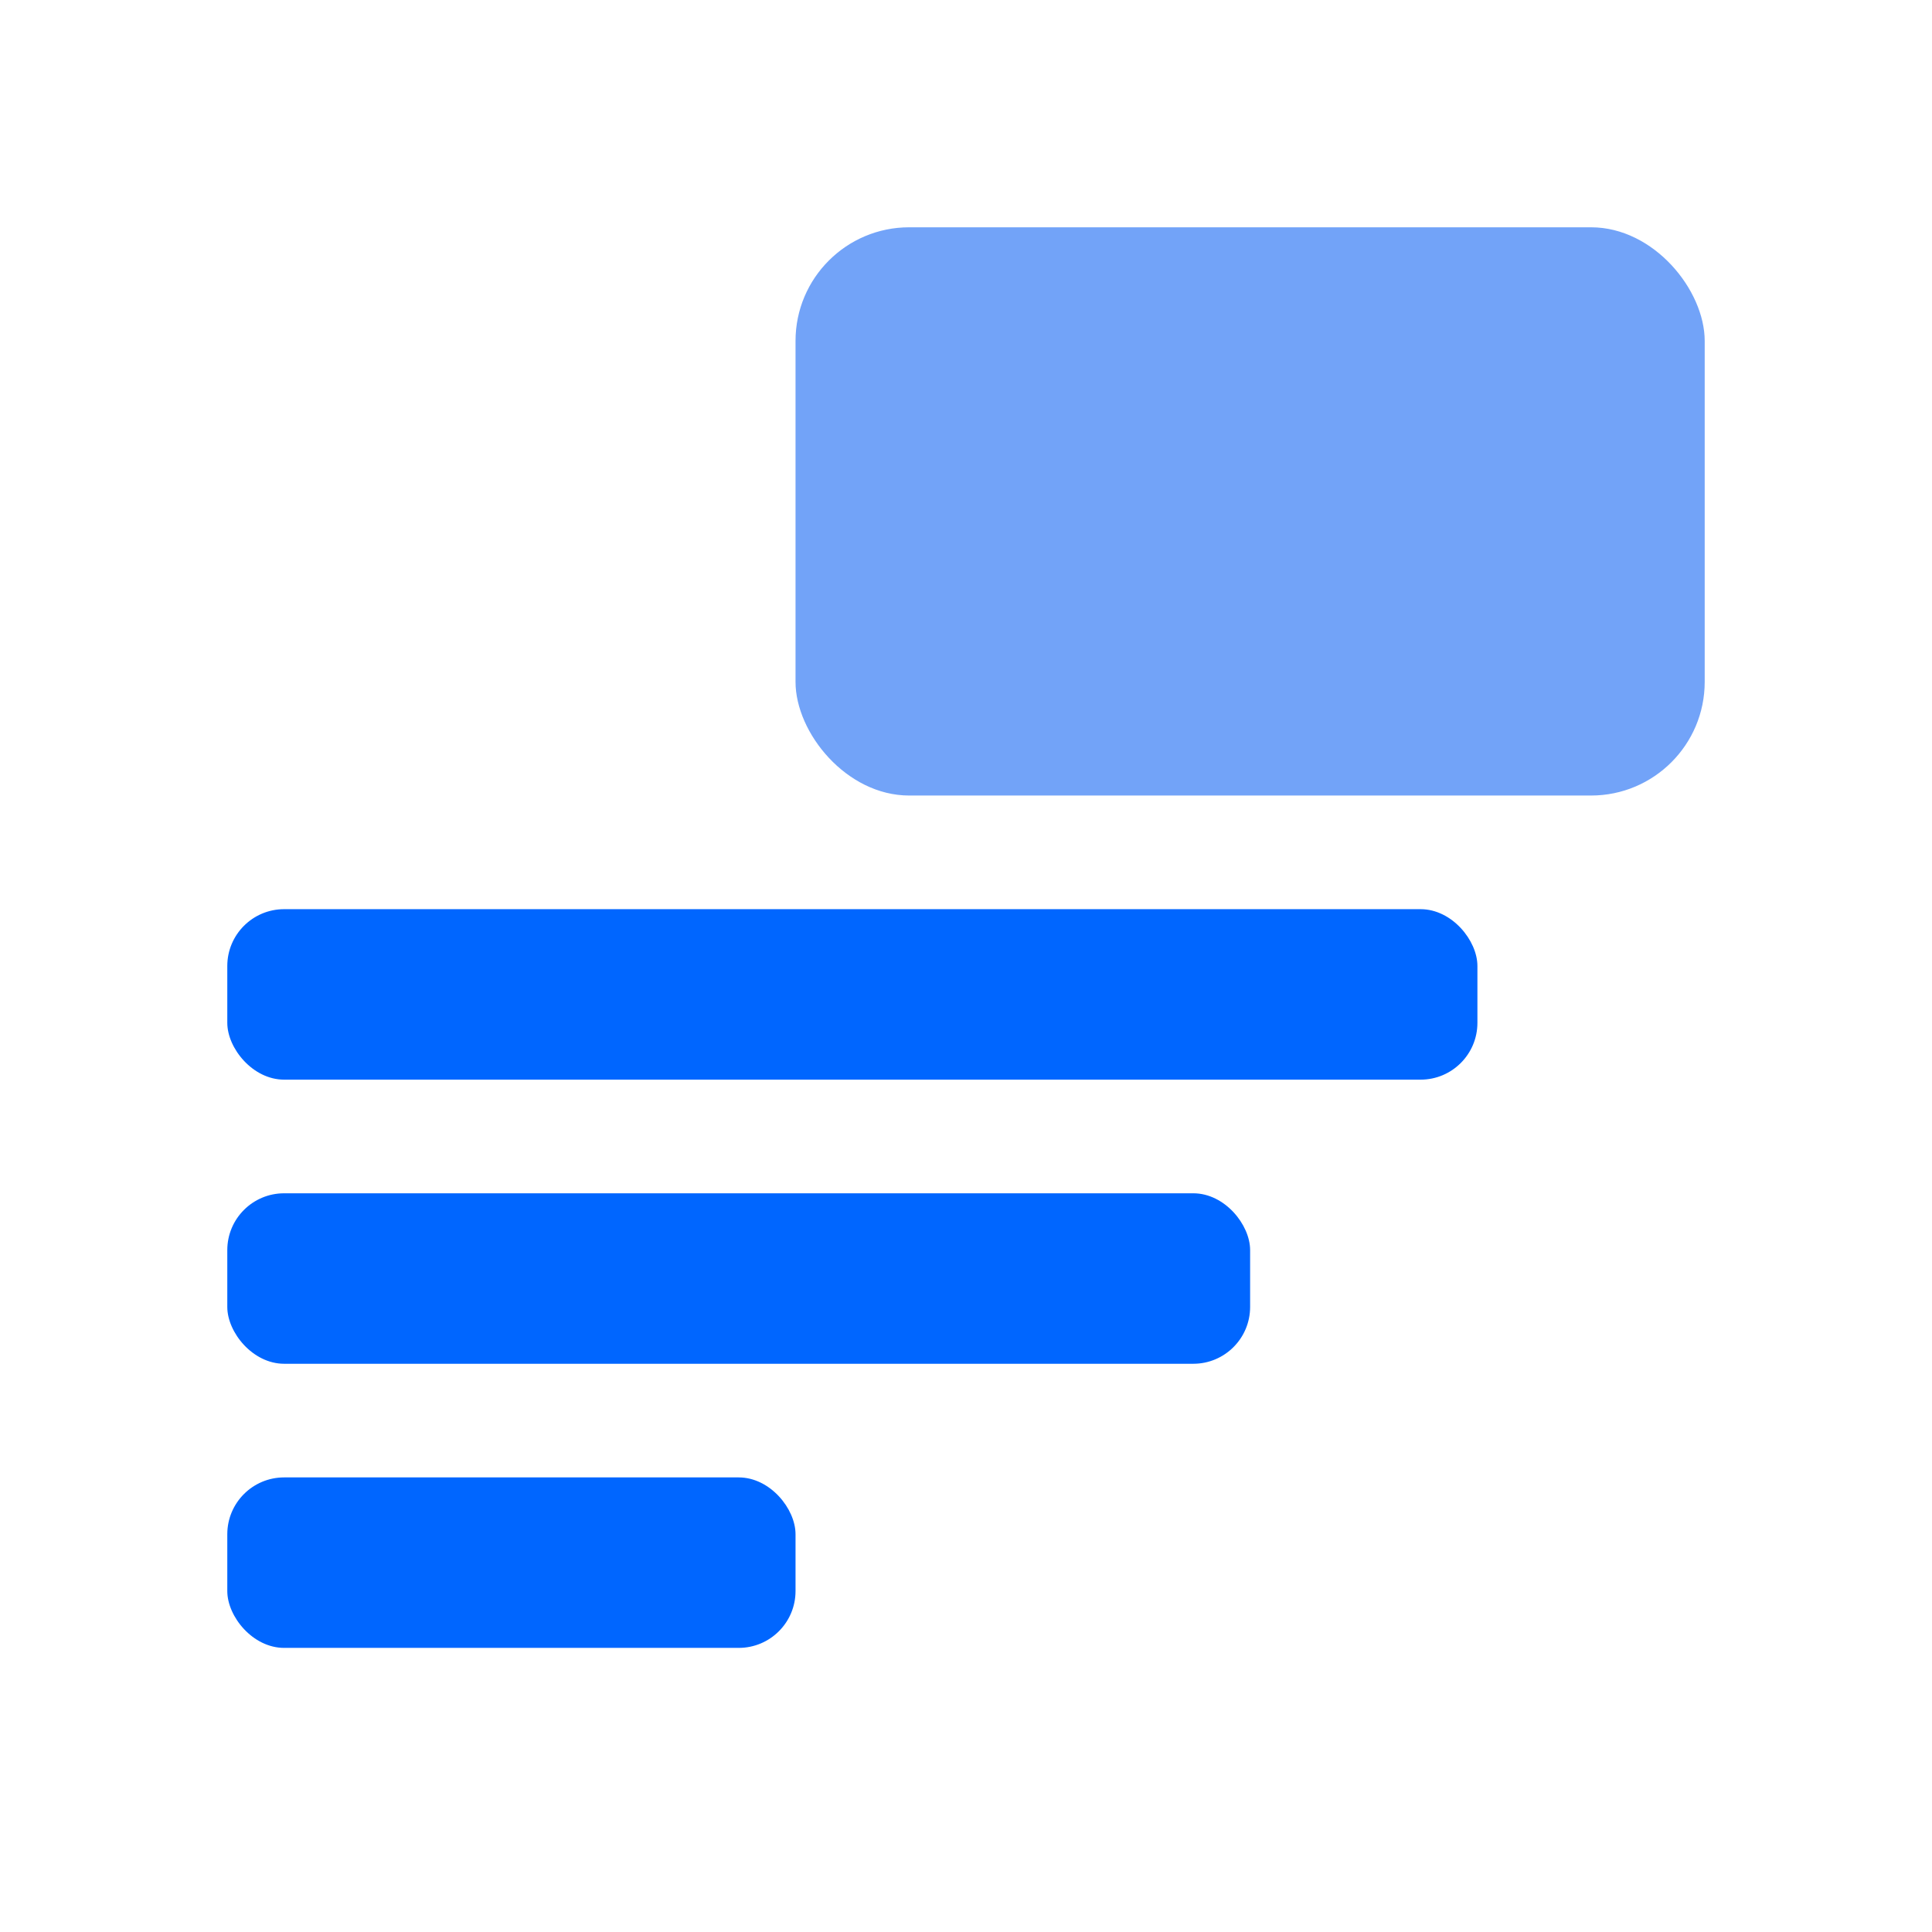
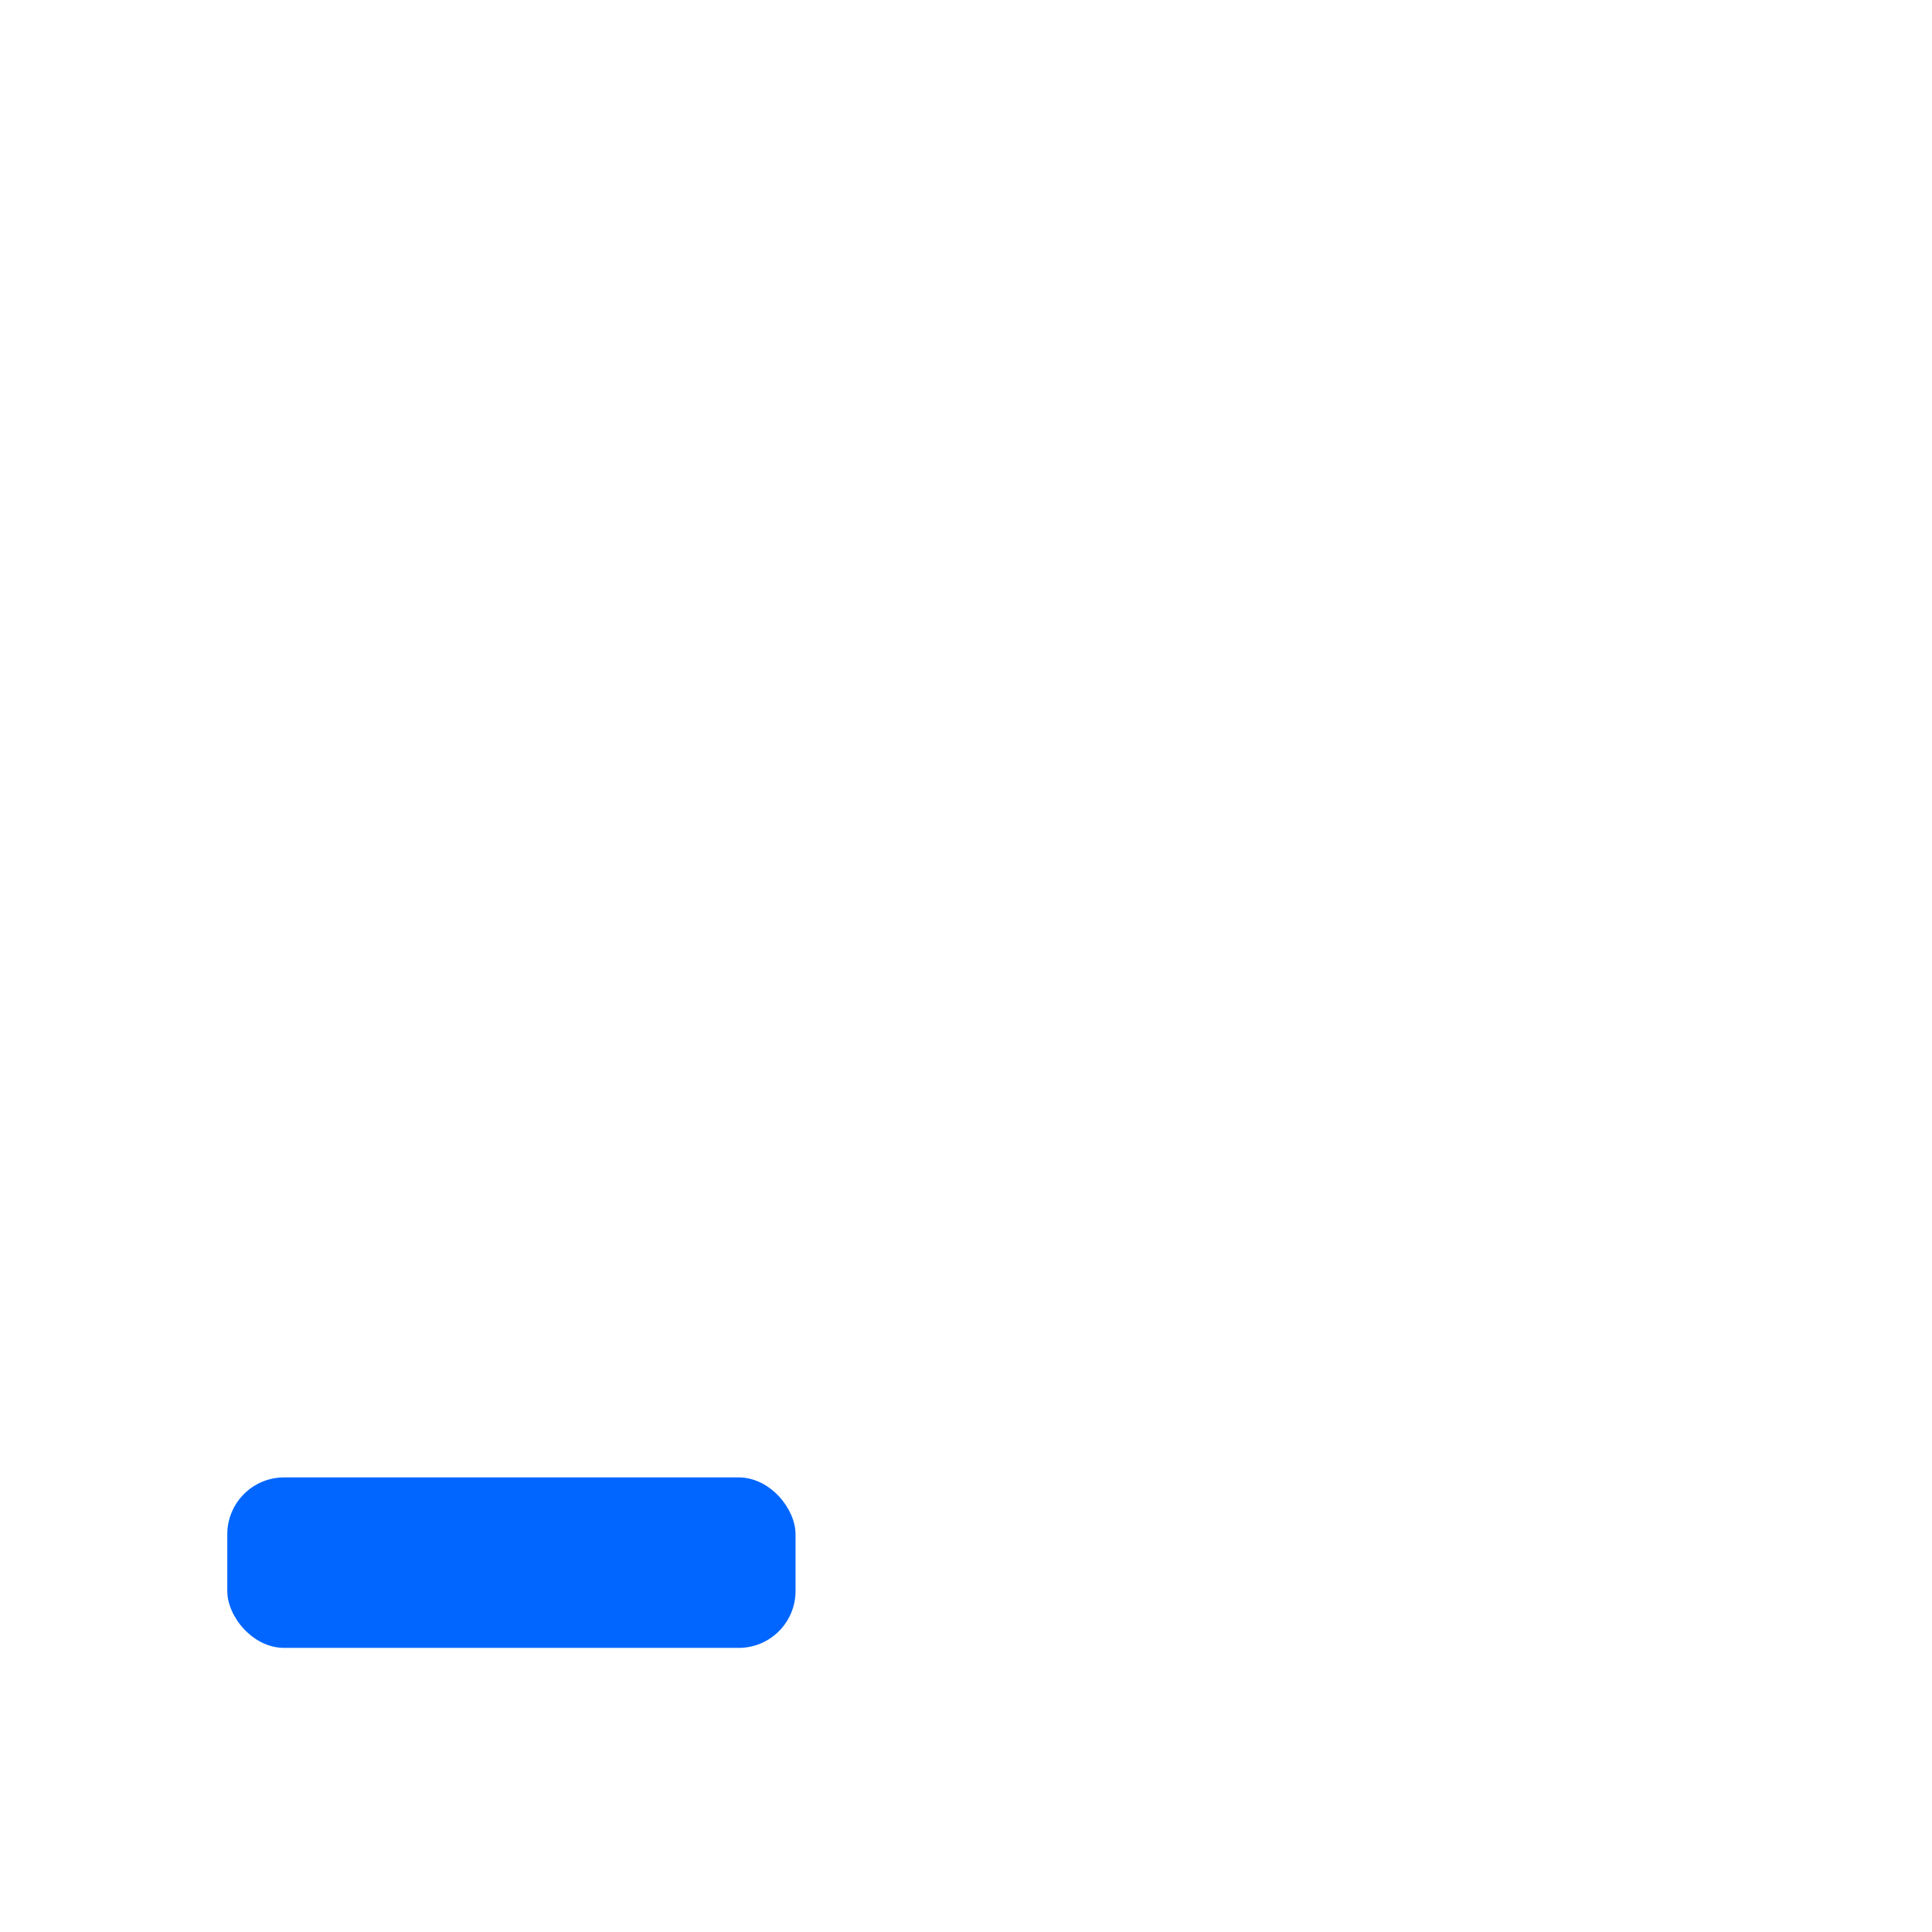
<svg xmlns="http://www.w3.org/2000/svg" width="34" height="34" viewBox="0 0 34 34" fill="none">
-   <rect x="14" y="4" width="16" height="10" rx="2" fill="#72A3F8" />
  <g style="mix-blend-mode:multiply">
    <rect x="4" y="26" width="10" height="3" rx="1" fill="#0066FF" />
  </g>
  <g style="mix-blend-mode:multiply">
-     <rect x="4" y="16" width="22" height="3" rx="1" fill="#0066FF" />
-   </g>
+     </g>
  <g style="mix-blend-mode:multiply">
-     <rect x="4" y="21" width="18" height="3" rx="1" fill="#0066FF" />
-   </g>
+     </g>
</svg>